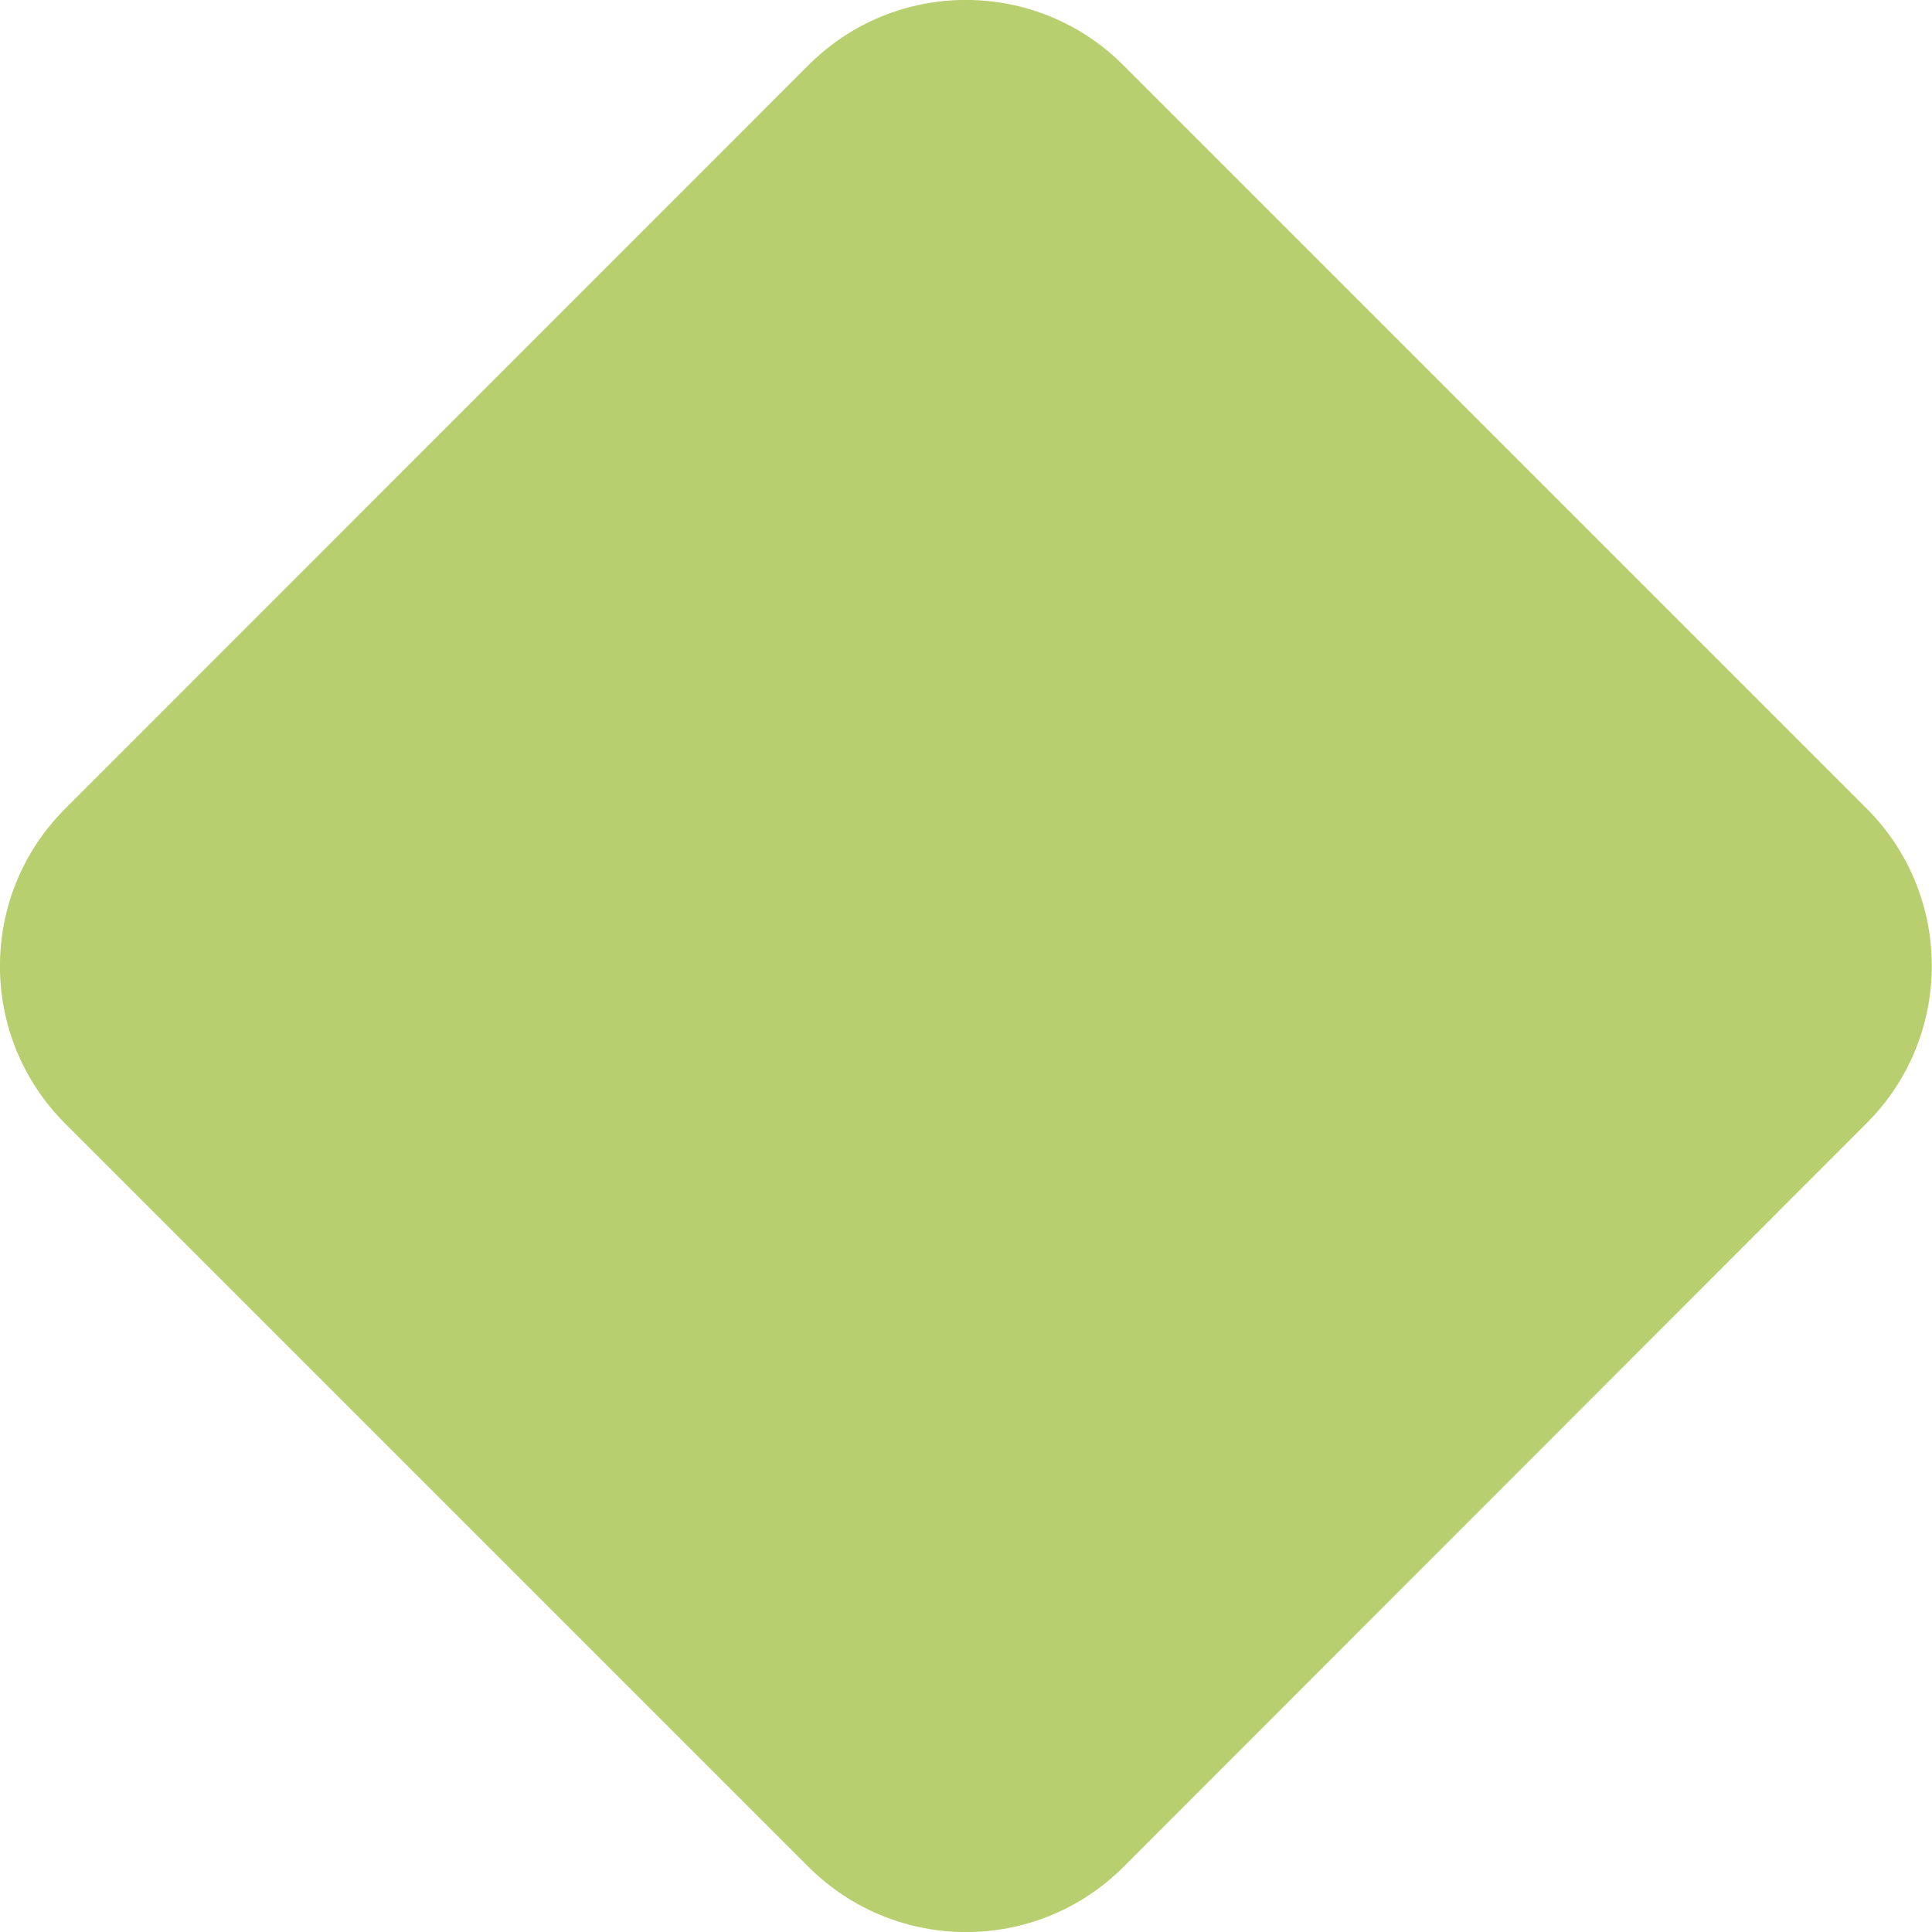
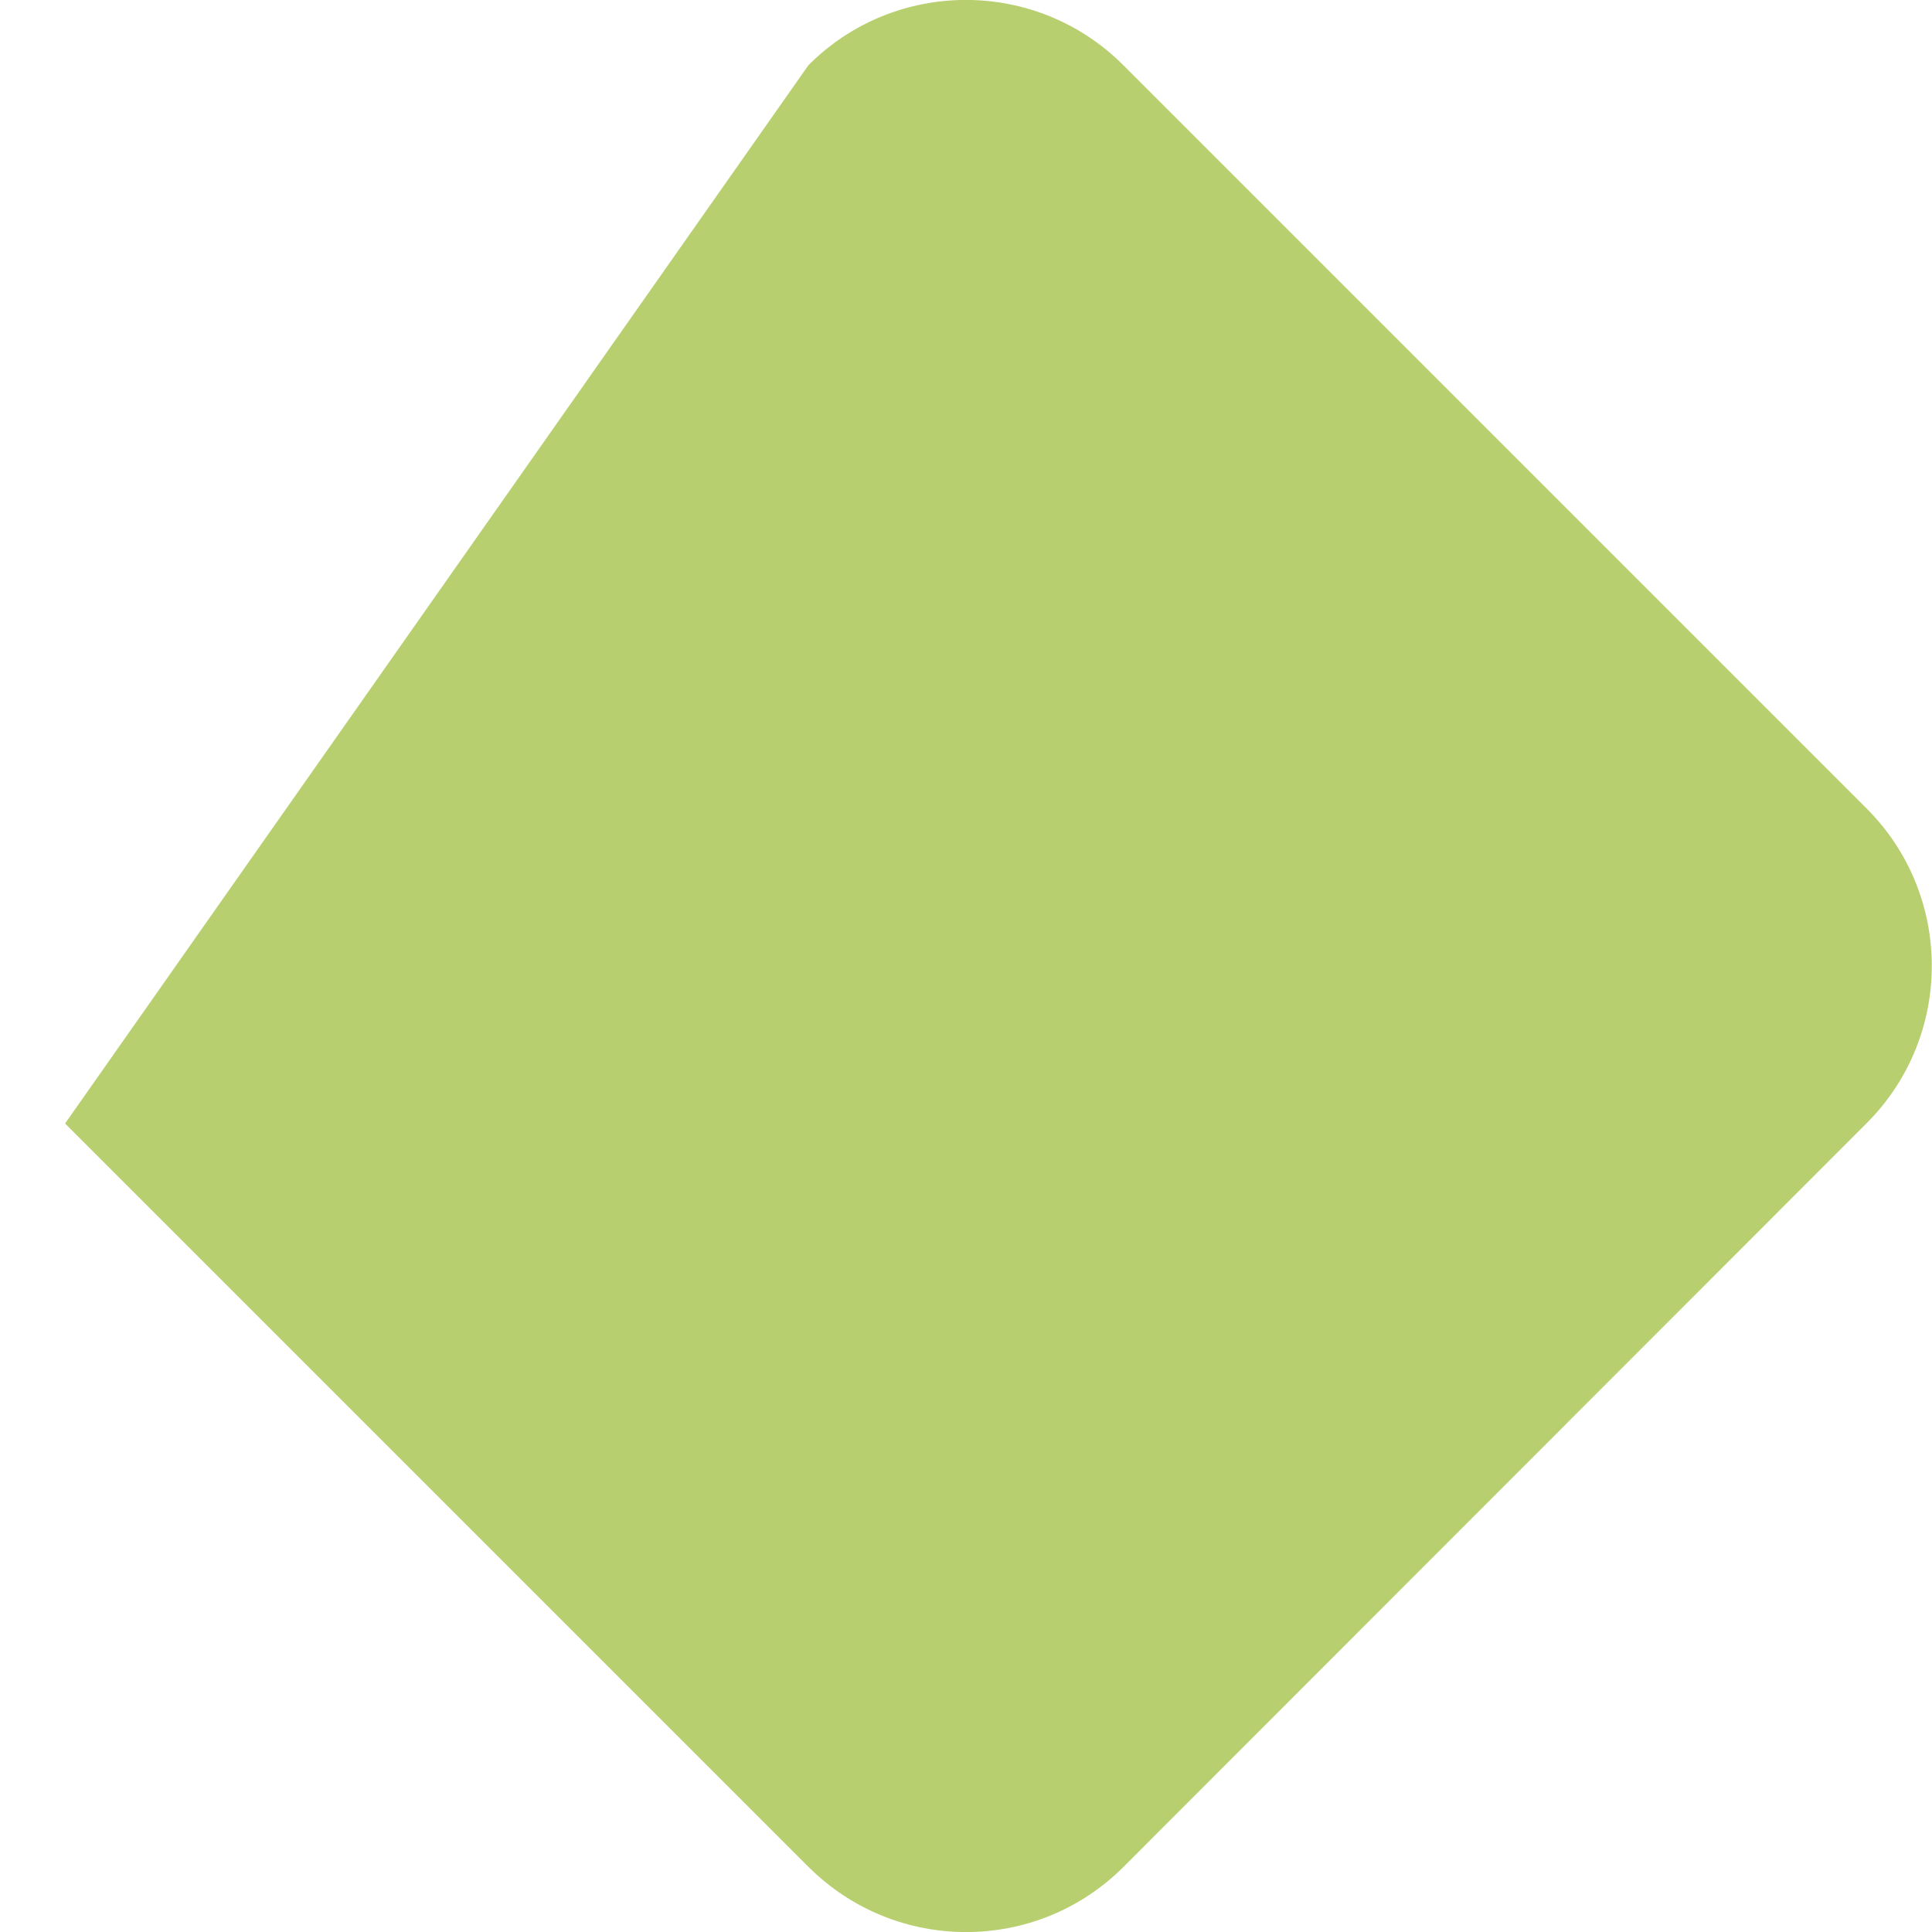
<svg xmlns="http://www.w3.org/2000/svg" id="Layer_1" x="0px" y="0px" viewBox="0 0 718.3 718.3" style="enable-background:new 0 0 718.3 718.3;" xml:space="preserve">
  <style type="text/css">
	.st0{opacity:0.748;fill:#A0BF41;enable-background:new    ;}
</style>
-   <path id="Shape_base" class="st0" d="M300.6,694.1L24.2,417.7c-32.3-32.3-32.3-84.7,0-117L300.6,24.2c32.3-32.3,84.7-32.3,117,0  l276.4,276.4c32.3,32.3,32.3,84.7,0,117L417.7,694.1C385.4,726.4,333,726.4,300.6,694.1C300.7,694.1,300.7,694.1,300.6,694.1z" />
+   <path id="Shape_base" class="st0" d="M300.6,694.1L24.2,417.7L300.6,24.2c32.3-32.3,84.7-32.3,117,0  l276.4,276.4c32.3,32.3,32.3,84.7,0,117L417.7,694.1C385.4,726.4,333,726.4,300.6,694.1C300.7,694.1,300.7,694.1,300.6,694.1z" />
</svg>